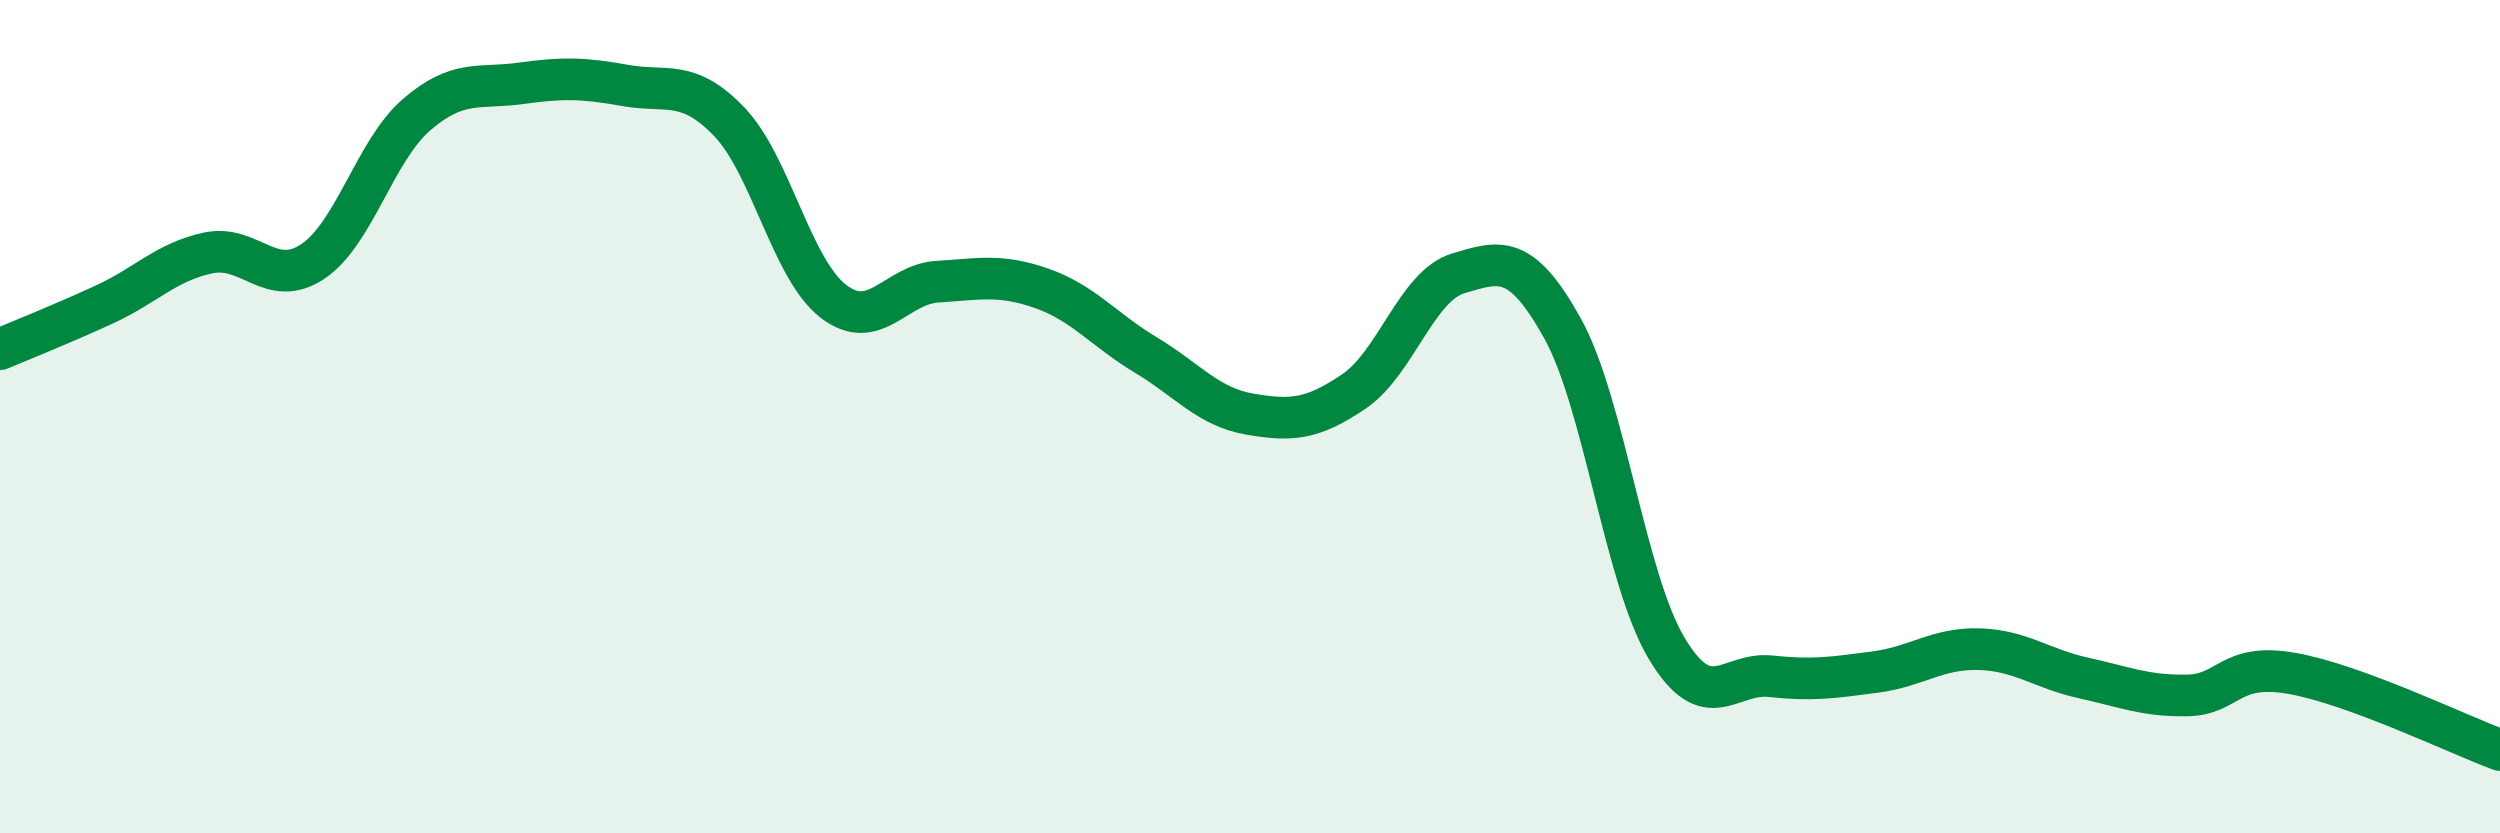
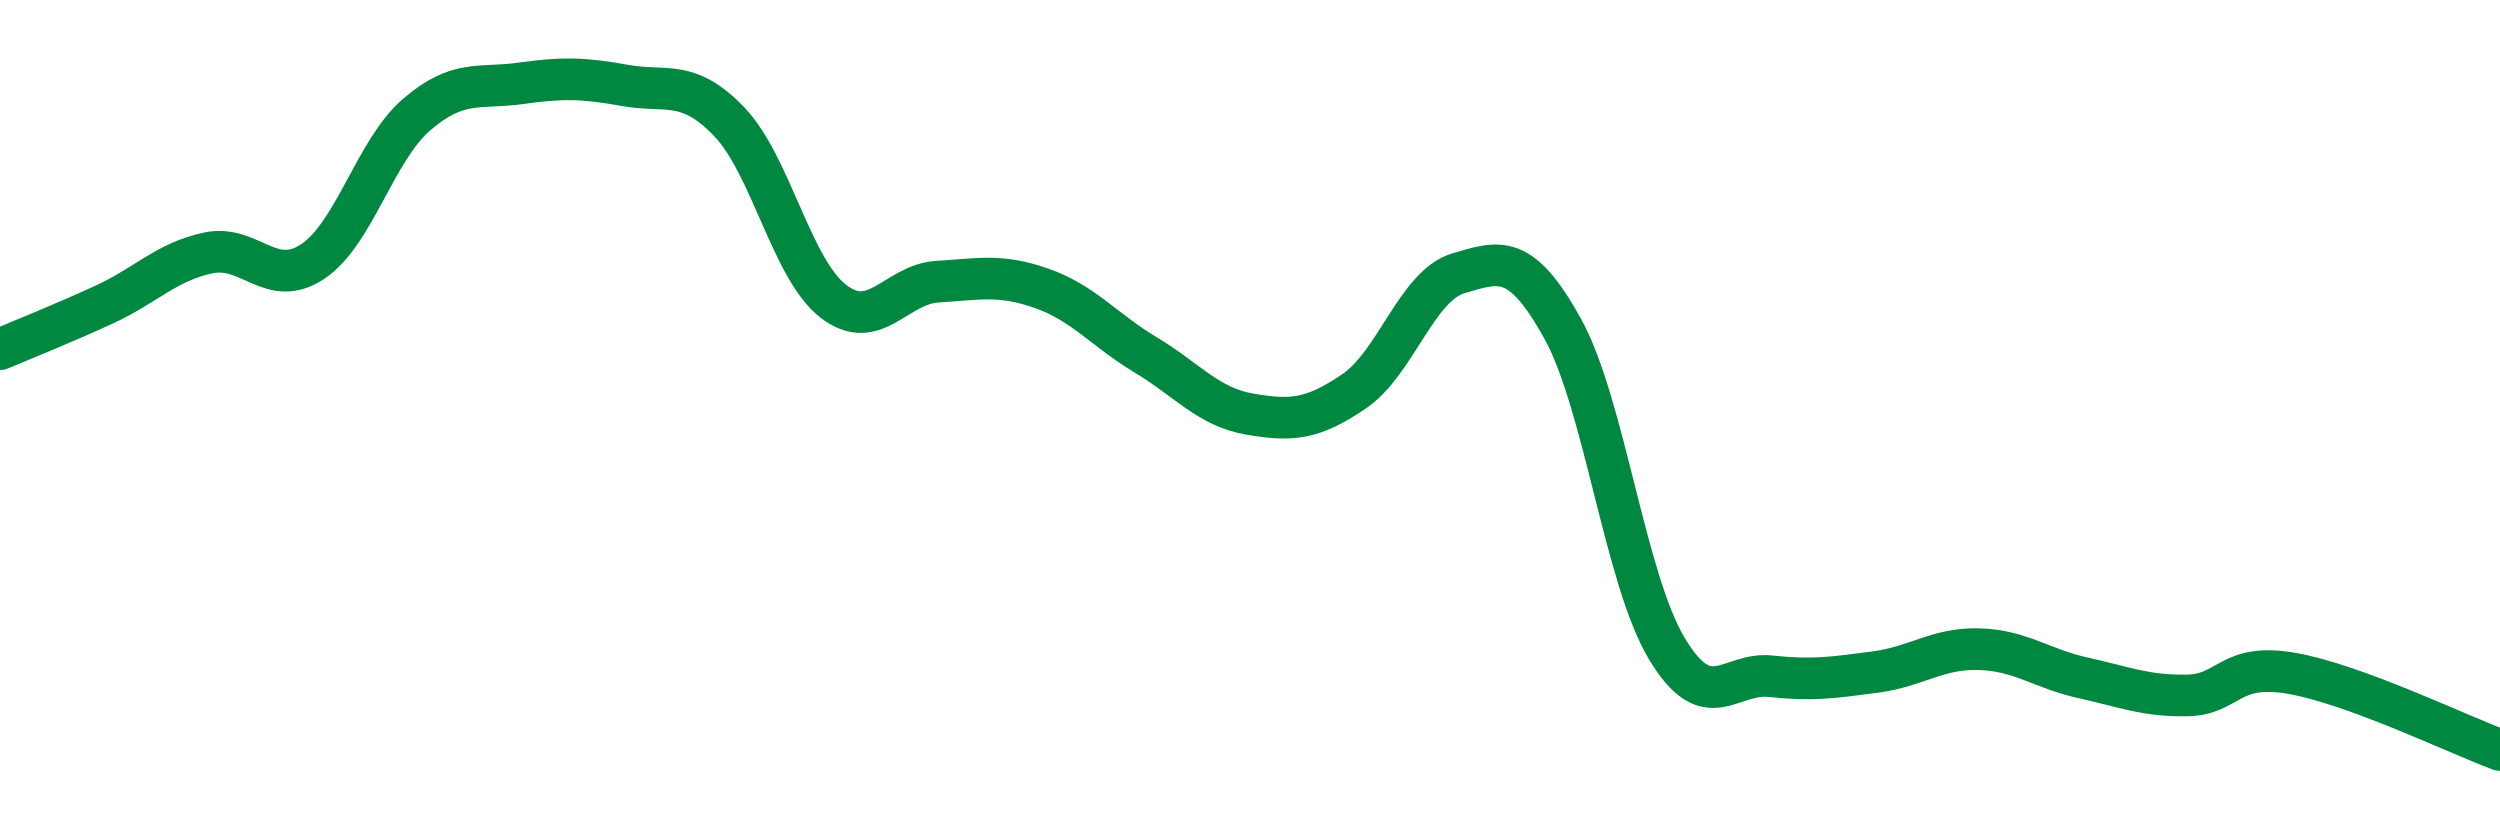
<svg xmlns="http://www.w3.org/2000/svg" width="60" height="20" viewBox="0 0 60 20">
-   <path d="M 0,8.38 C 0.5,8.17 1.5,7.77 2.5,7.31 C 3.5,6.85 4,6.28 5,6.07 C 6,5.86 6.5,6.94 7.5,6.28 C 8.5,5.62 9,3.61 10,2.75 C 11,1.89 11.5,2.14 12.5,2 C 13.5,1.86 14,1.87 15,2.05 C 16,2.23 16.5,1.88 17.5,2.92 C 18.5,3.96 19,6.46 20,7.23 C 21,8 21.5,6.82 22.5,6.76 C 23.5,6.7 24,6.57 25,6.92 C 26,7.27 26.5,7.92 27.5,8.52 C 28.5,9.12 29,9.77 30,9.94 C 31,10.11 31.5,10.07 32.5,9.39 C 33.5,8.71 34,6.86 35,6.56 C 36,6.26 36.5,6.08 37.5,7.88 C 38.5,9.68 39,13.89 40,15.56 C 41,17.23 41.5,16.12 42.5,16.23 C 43.5,16.34 44,16.26 45,16.13 C 46,16 46.5,15.55 47.5,15.58 C 48.5,15.61 49,16.05 50,16.27 C 51,16.49 51.5,16.71 52.5,16.69 C 53.5,16.67 53.5,15.9 55,16.16 C 56.5,16.42 59,17.63 60,18L60 20L0 20Z" fill="#008740" opacity="0.1" stroke-linecap="round" stroke-linejoin="round" />
  <path d="M 0,8.38 C 0.5,8.17 1.5,7.77 2.5,7.31 C 3.5,6.85 4,6.28 5,6.07 C 6,5.86 6.5,6.94 7.5,6.28 C 8.5,5.62 9,3.61 10,2.75 C 11,1.89 11.5,2.14 12.5,2 C 13.5,1.86 14,1.87 15,2.05 C 16,2.23 16.5,1.88 17.5,2.92 C 18.5,3.96 19,6.46 20,7.23 C 21,8 21.5,6.82 22.5,6.76 C 23.5,6.7 24,6.57 25,6.92 C 26,7.27 26.5,7.92 27.5,8.52 C 28.5,9.12 29,9.77 30,9.94 C 31,10.11 31.5,10.07 32.5,9.39 C 33.5,8.71 34,6.86 35,6.56 C 36,6.26 36.5,6.08 37.5,7.88 C 38.5,9.68 39,13.89 40,15.56 C 41,17.23 41.5,16.12 42.5,16.23 C 43.5,16.34 44,16.26 45,16.13 C 46,16 46.5,15.55 47.5,15.58 C 48.5,15.61 49,16.05 50,16.27 C 51,16.49 51.5,16.71 52.5,16.69 C 53.5,16.67 53.5,15.9 55,16.16 C 56.5,16.42 59,17.63 60,18" stroke="#008740" stroke-width="1" fill="none" stroke-linecap="round" stroke-linejoin="round" />
</svg>